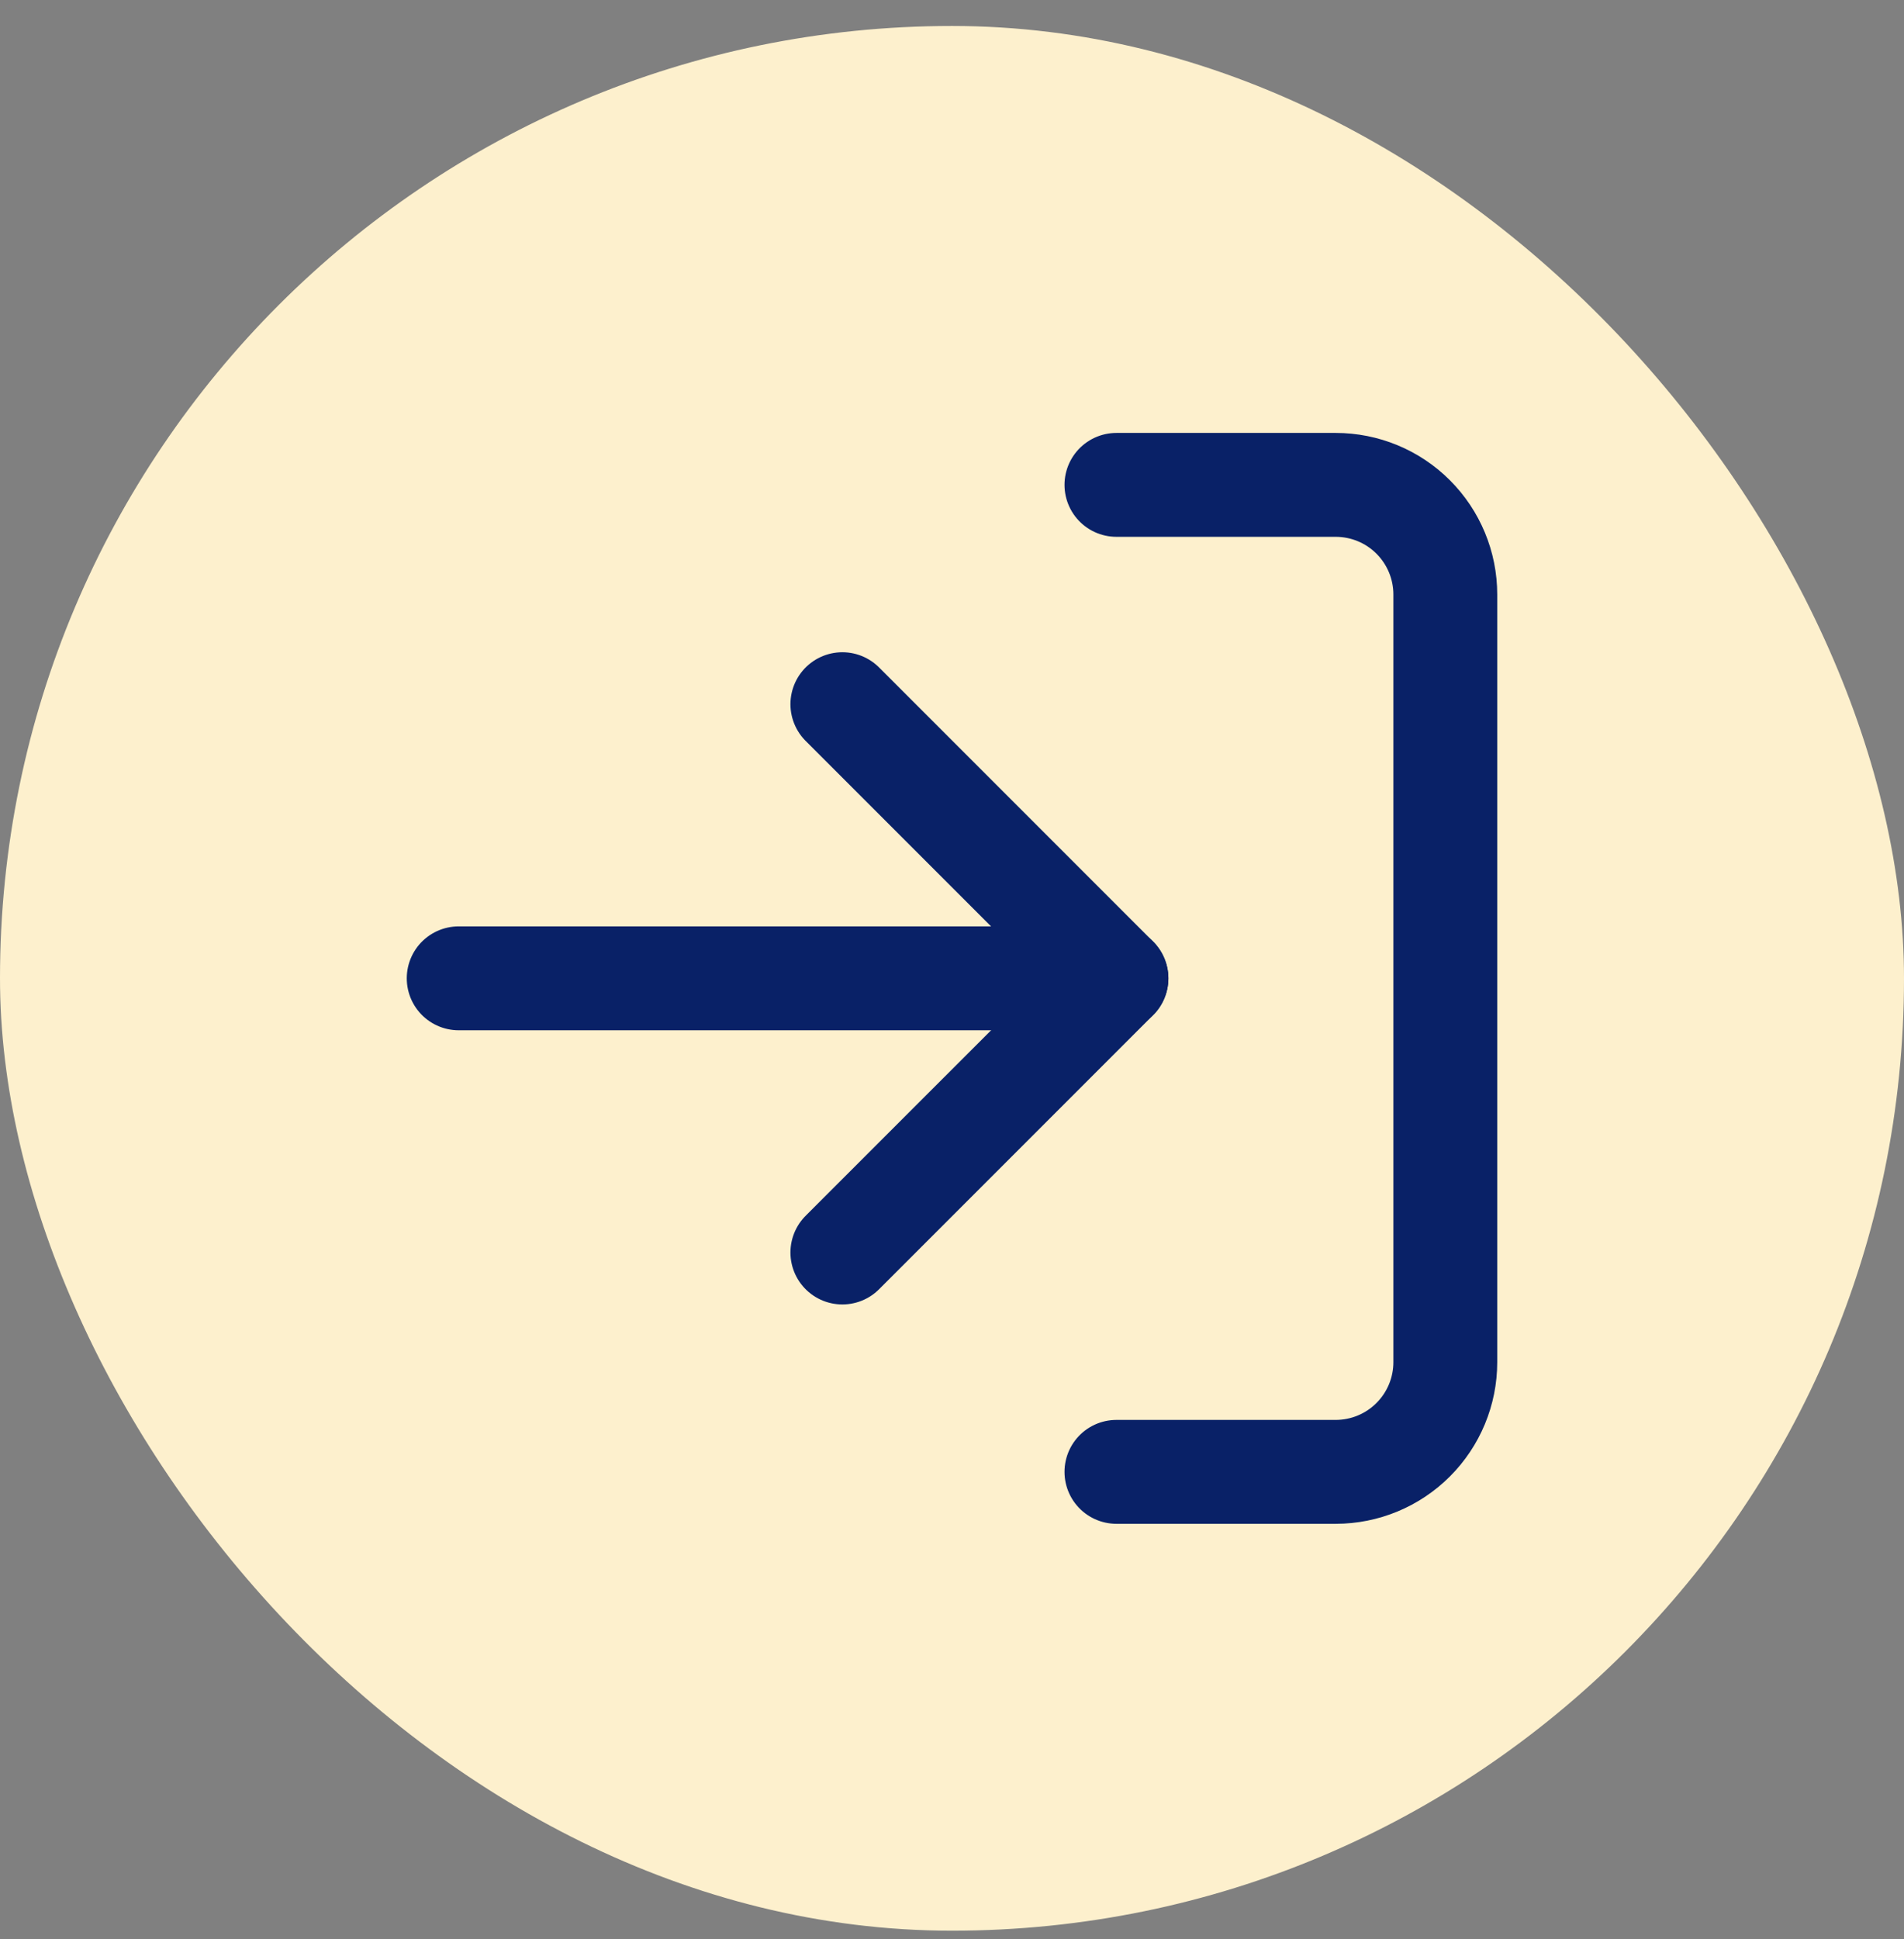
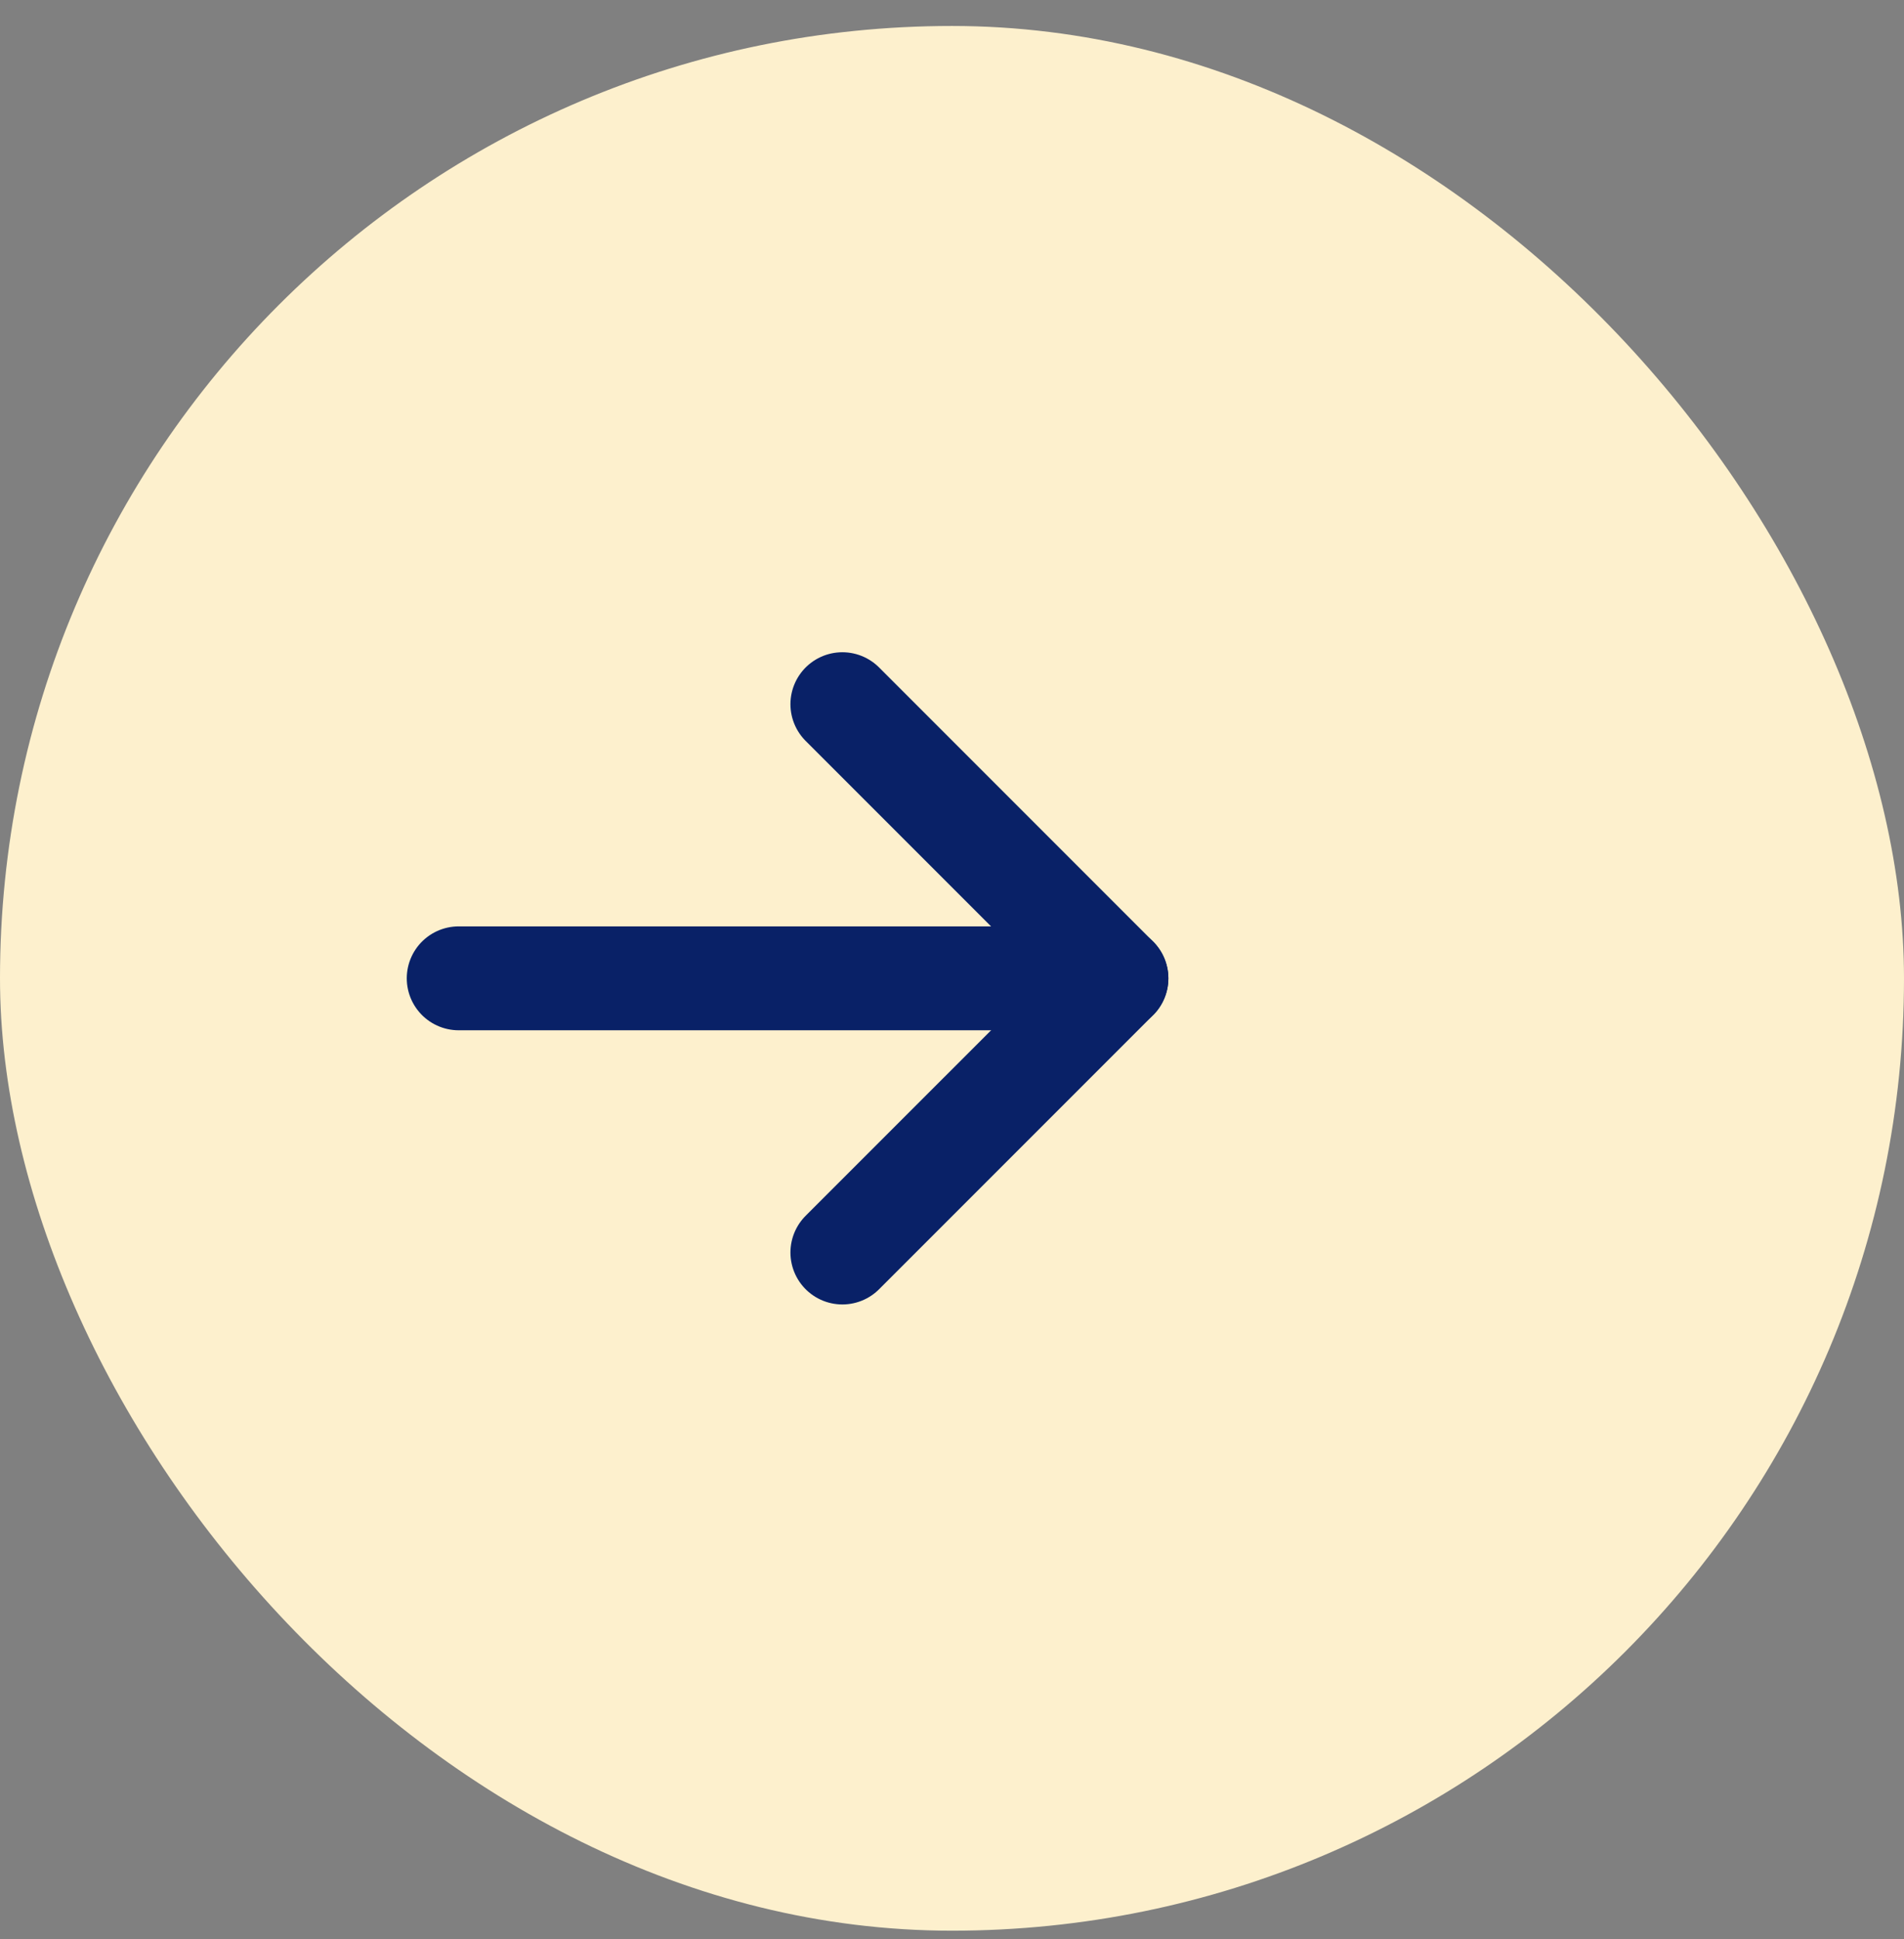
<svg xmlns="http://www.w3.org/2000/svg" width="55" height="56" viewBox="0 0 55 56" fill="none">
  <rect x="0" y="0" width="55" height="56" fill="#808080" stroke="none" />
  <rect y="0.75" width="55" height="55" rx="27.5" fill="#FDF0CD" />
-   <path d="M32.25 14.001H38.583C39.423 14.001 40.229 14.334 40.822 14.928C41.416 15.522 41.75 16.327 41.75 17.167V39.334C41.75 40.174 41.416 40.979 40.822 41.573C40.229 42.167 39.423 42.501 38.583 42.501H32.25" stroke="#092167" stroke-width="3" stroke-linecap="round" stroke-linejoin="round" />
  <path d="M24.333 36.167L32.25 28.251L24.333 20.334" stroke="#092167" stroke-width="3" stroke-linecap="round" stroke-linejoin="round" />
  <path d="M32.25 28.25H13.25" stroke="#092167" stroke-width="3" stroke-linecap="round" stroke-linejoin="round" />
</svg>